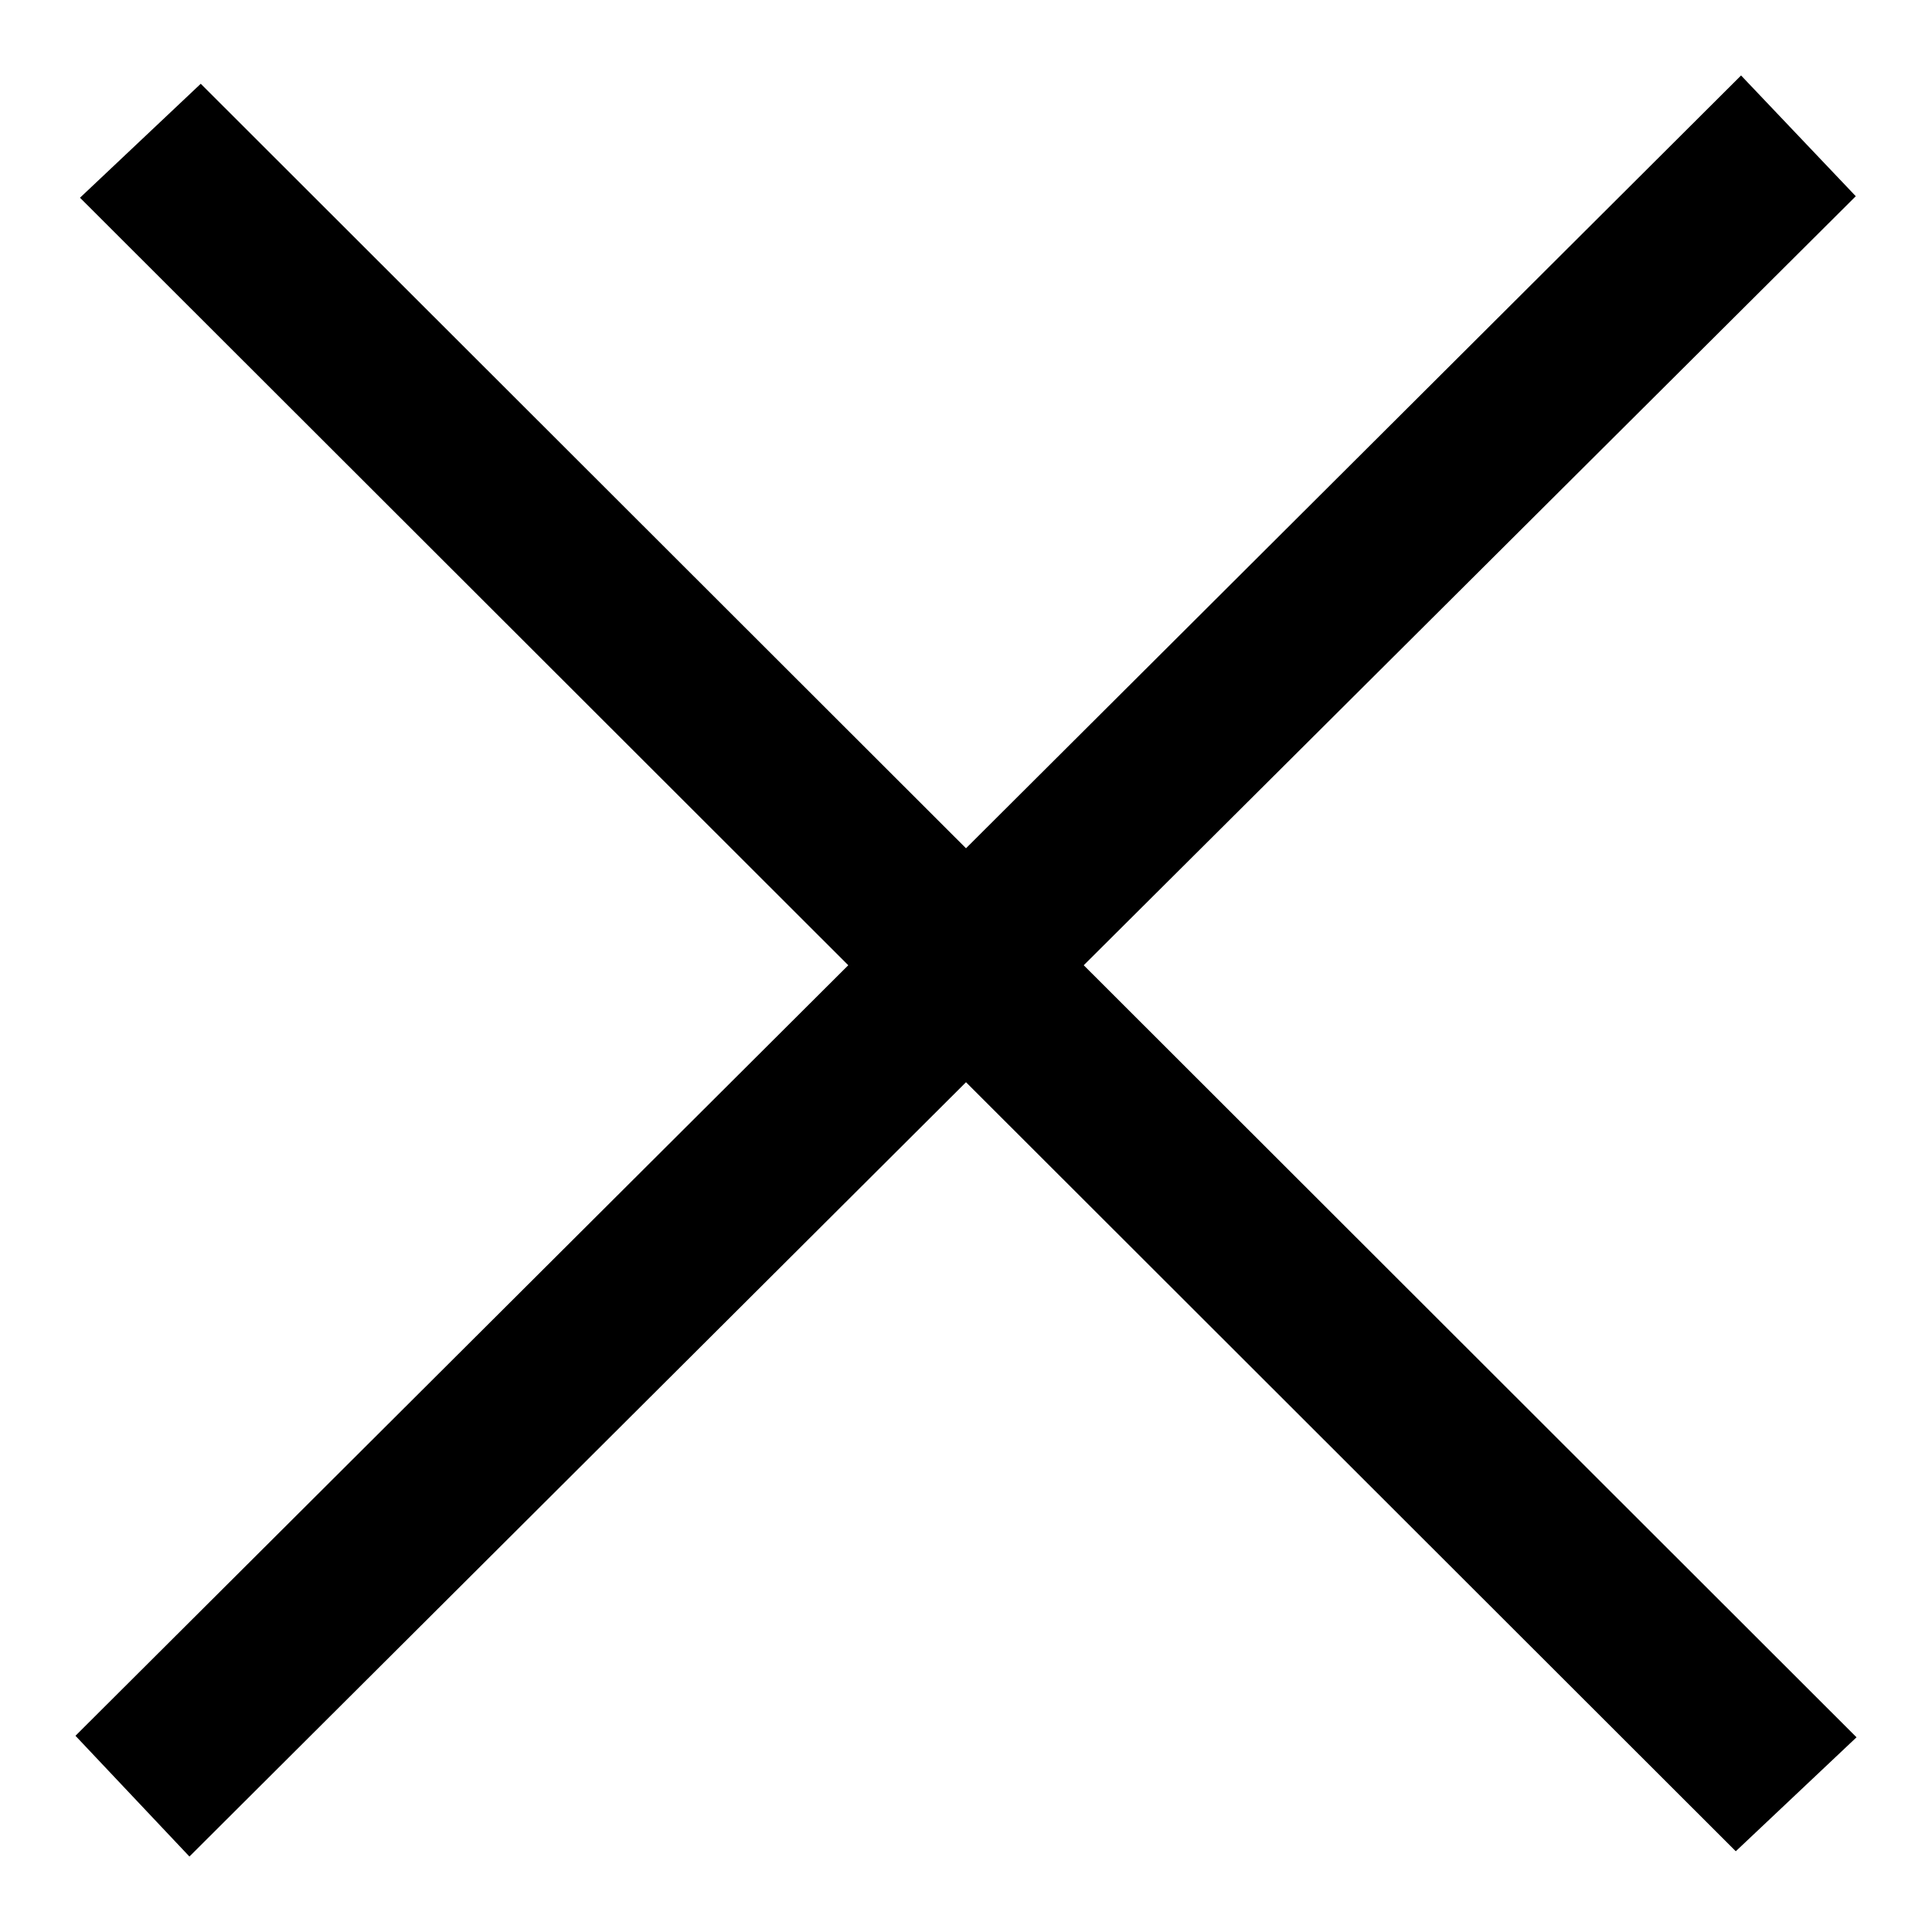
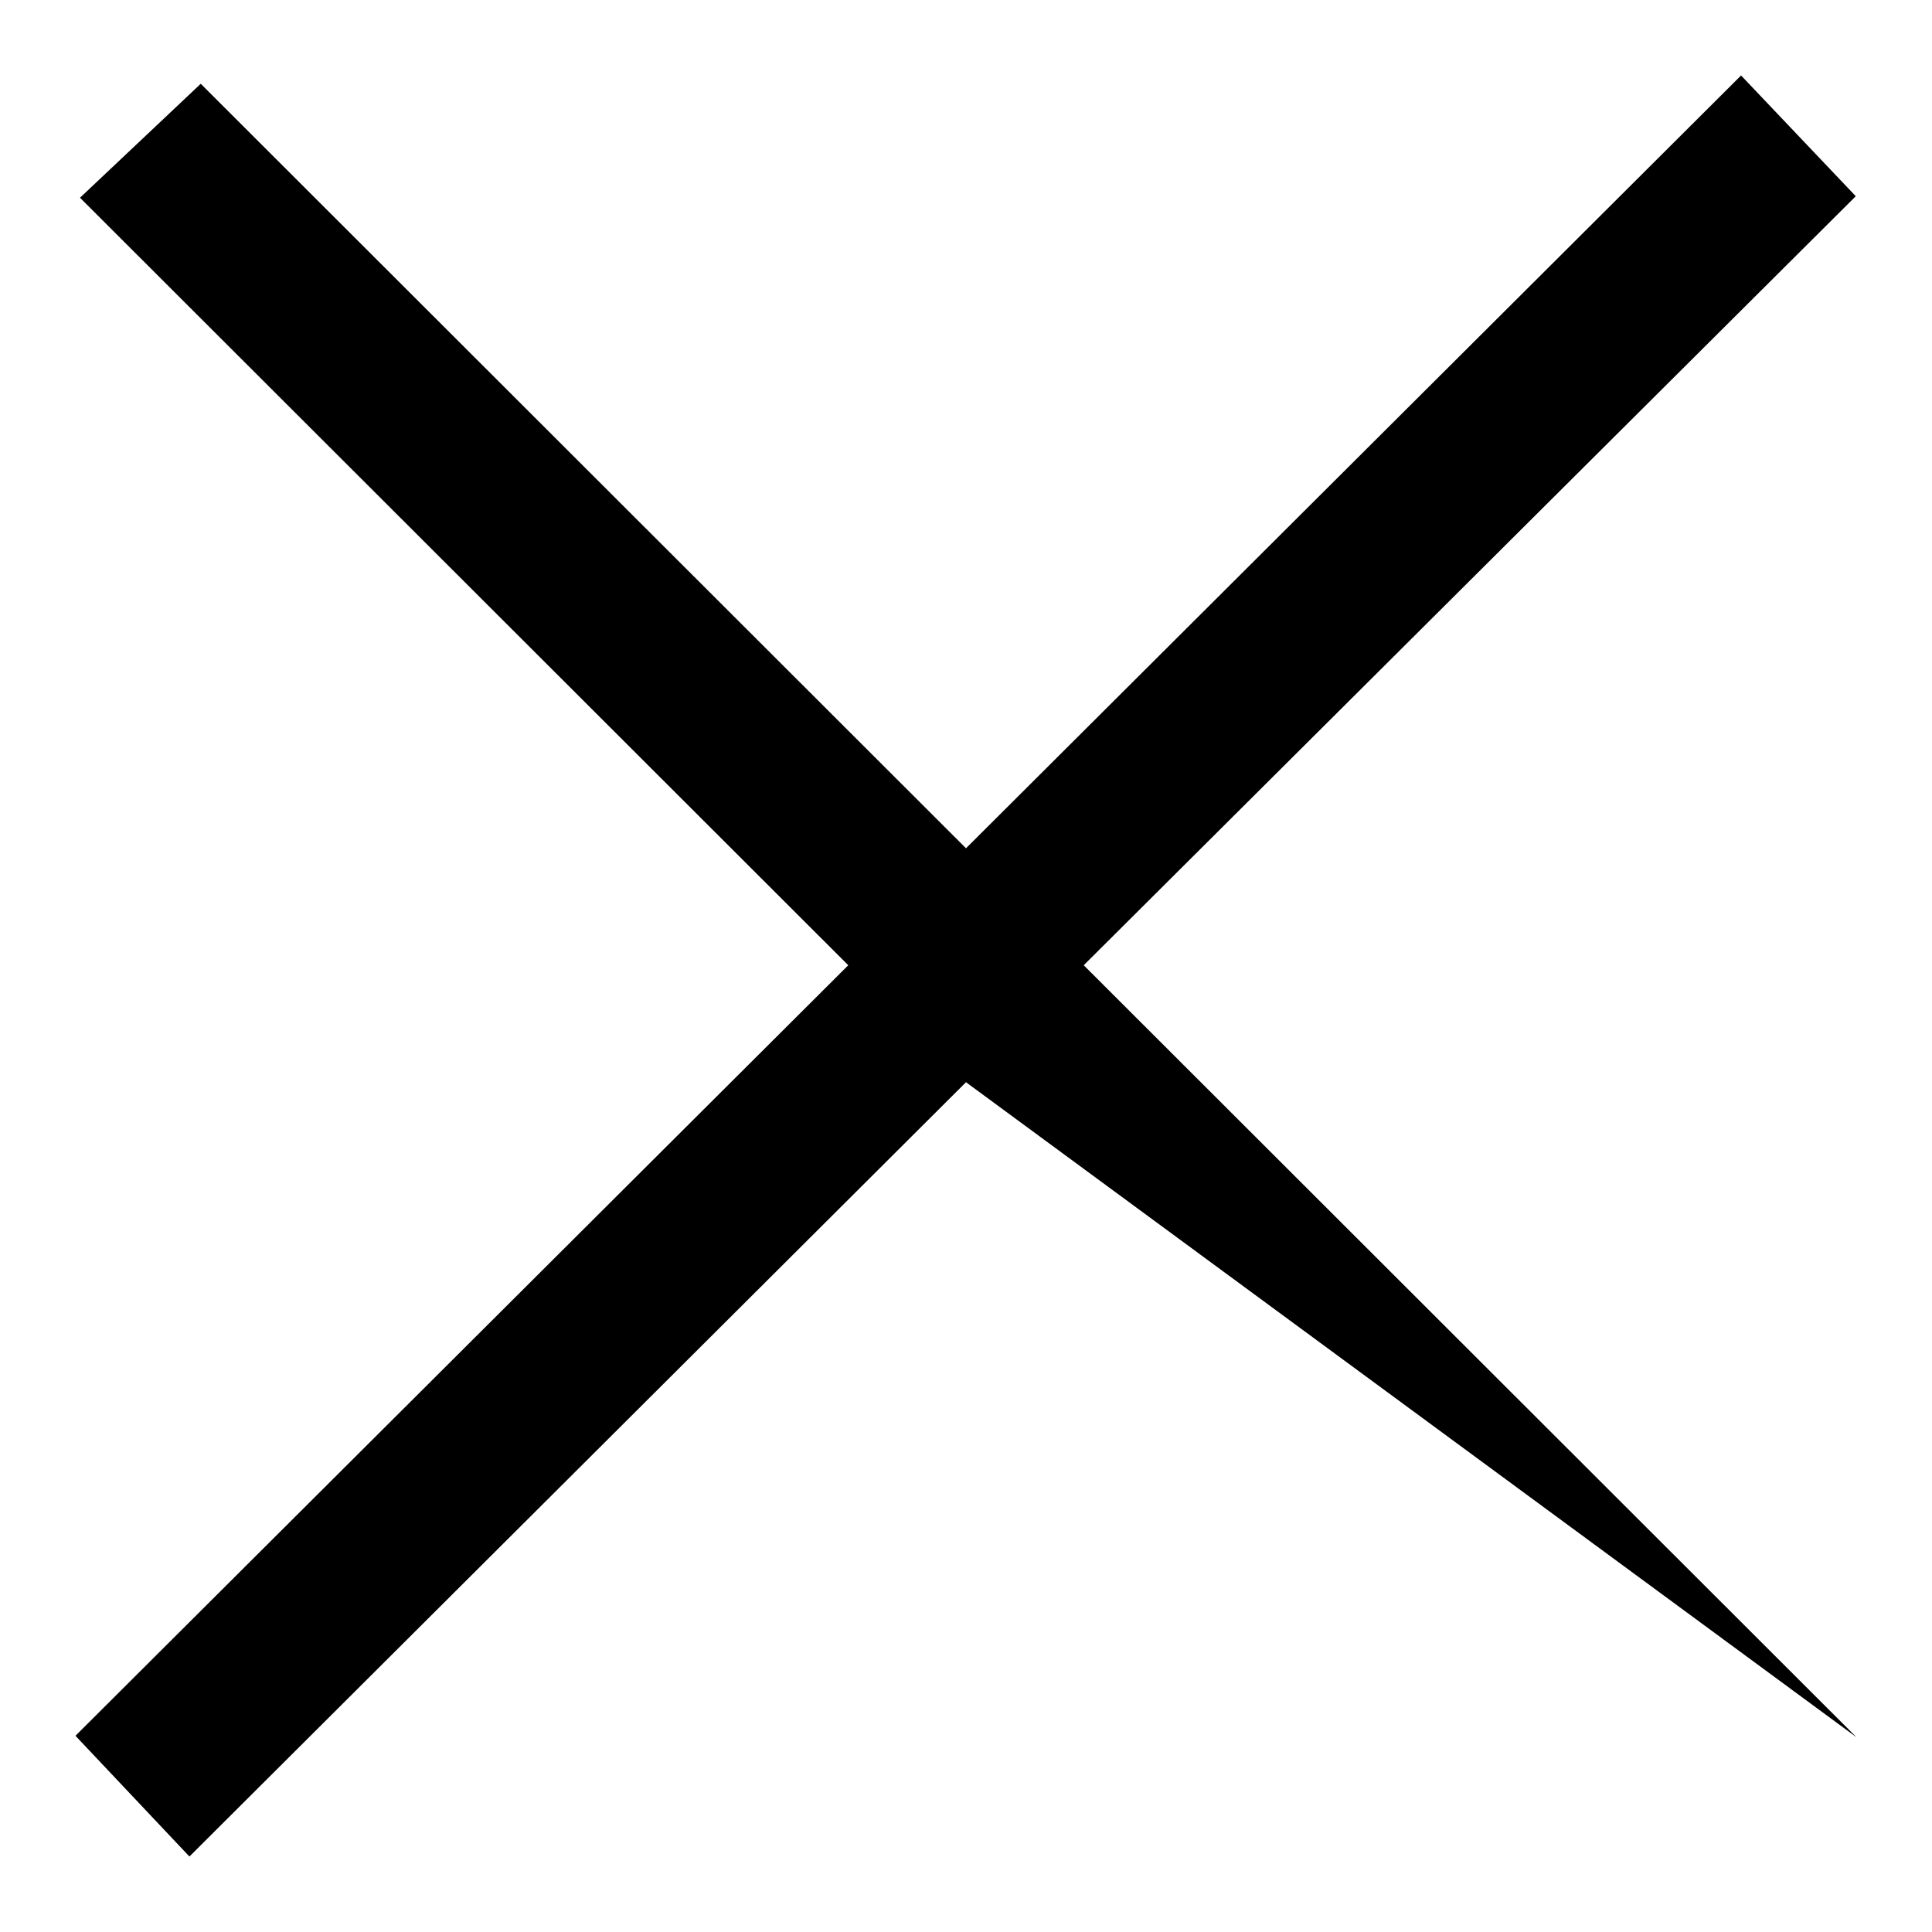
<svg xmlns="http://www.w3.org/2000/svg" version="1.1" x="0px" y="0px" viewBox="0 0 256 256" enable-background="new 0 0 256 256" xml:space="preserve">
  <g>
    <g>
-       <path fill="#000000" d="M246,230.2L143.6,127.9L245.9,26L230.7,10L128,112.4L26.6,11.1L10.6,26.2l101.8,101.7L10,230L25.1,246L128,143.4l102,101.9L246,230.2z" />
+       <path fill="#000000" d="M246,230.2L143.6,127.9L245.9,26L230.7,10L128,112.4L26.6,11.1L10.6,26.2l101.8,101.7L10,230L25.1,246L128,143.4L246,230.2z" />
    </g>
  </g>
</svg>